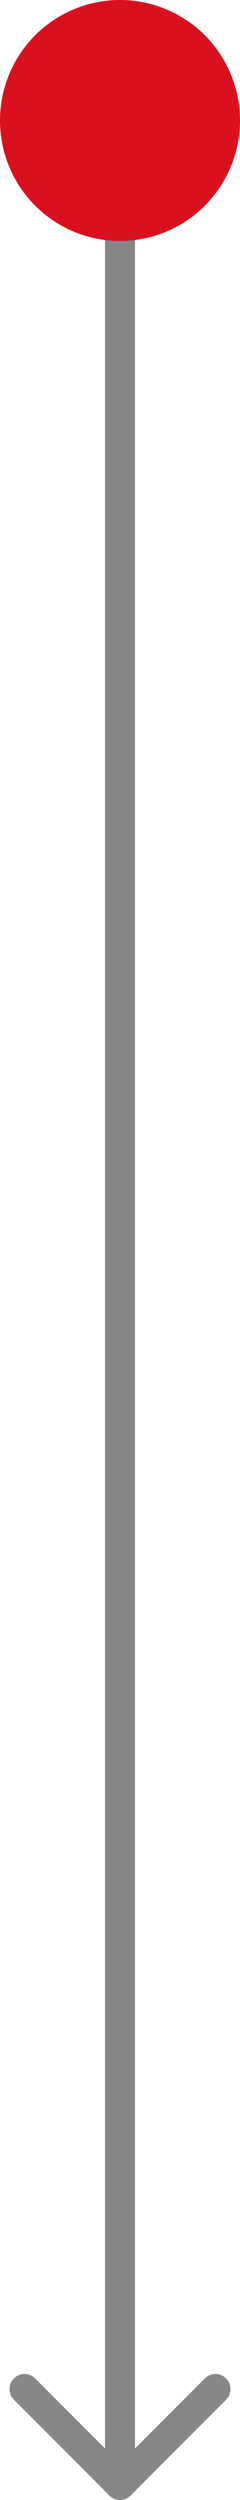
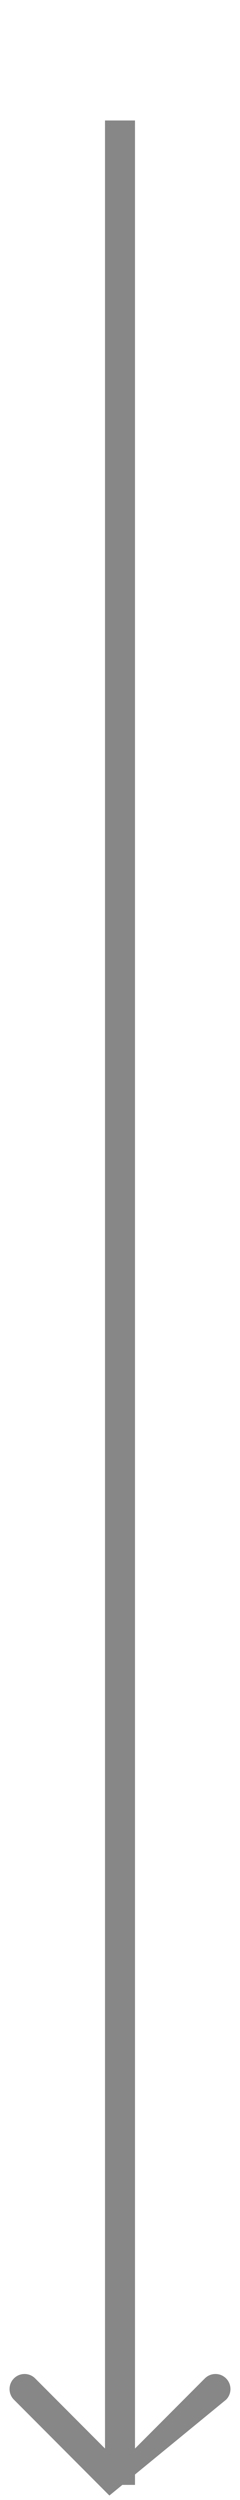
<svg xmlns="http://www.w3.org/2000/svg" width="16" height="166" viewBox="0 0 16 166" fill="none">
-   <path d="M7.293 165.707C7.683 166.098 8.317 166.098 8.707 165.707L15.071 159.343C15.462 158.953 15.462 158.319 15.071 157.929C14.681 157.538 14.047 157.538 13.657 157.929L8 163.586L2.343 157.929C1.953 157.538 1.319 157.538 0.929 157.929C0.538 158.319 0.538 158.953 0.929 159.343L7.293 165.707ZM7 8L7 165L9 165L9 8L7 8Z" fill="#878787" />
-   <circle cx="8" cy="8" r="8" fill="#D9111E" />
+   <path d="M7.293 165.707L15.071 159.343C15.462 158.953 15.462 158.319 15.071 157.929C14.681 157.538 14.047 157.538 13.657 157.929L8 163.586L2.343 157.929C1.953 157.538 1.319 157.538 0.929 157.929C0.538 158.319 0.538 158.953 0.929 159.343L7.293 165.707ZM7 8L7 165L9 165L9 8L7 8Z" fill="#878787" />
</svg>